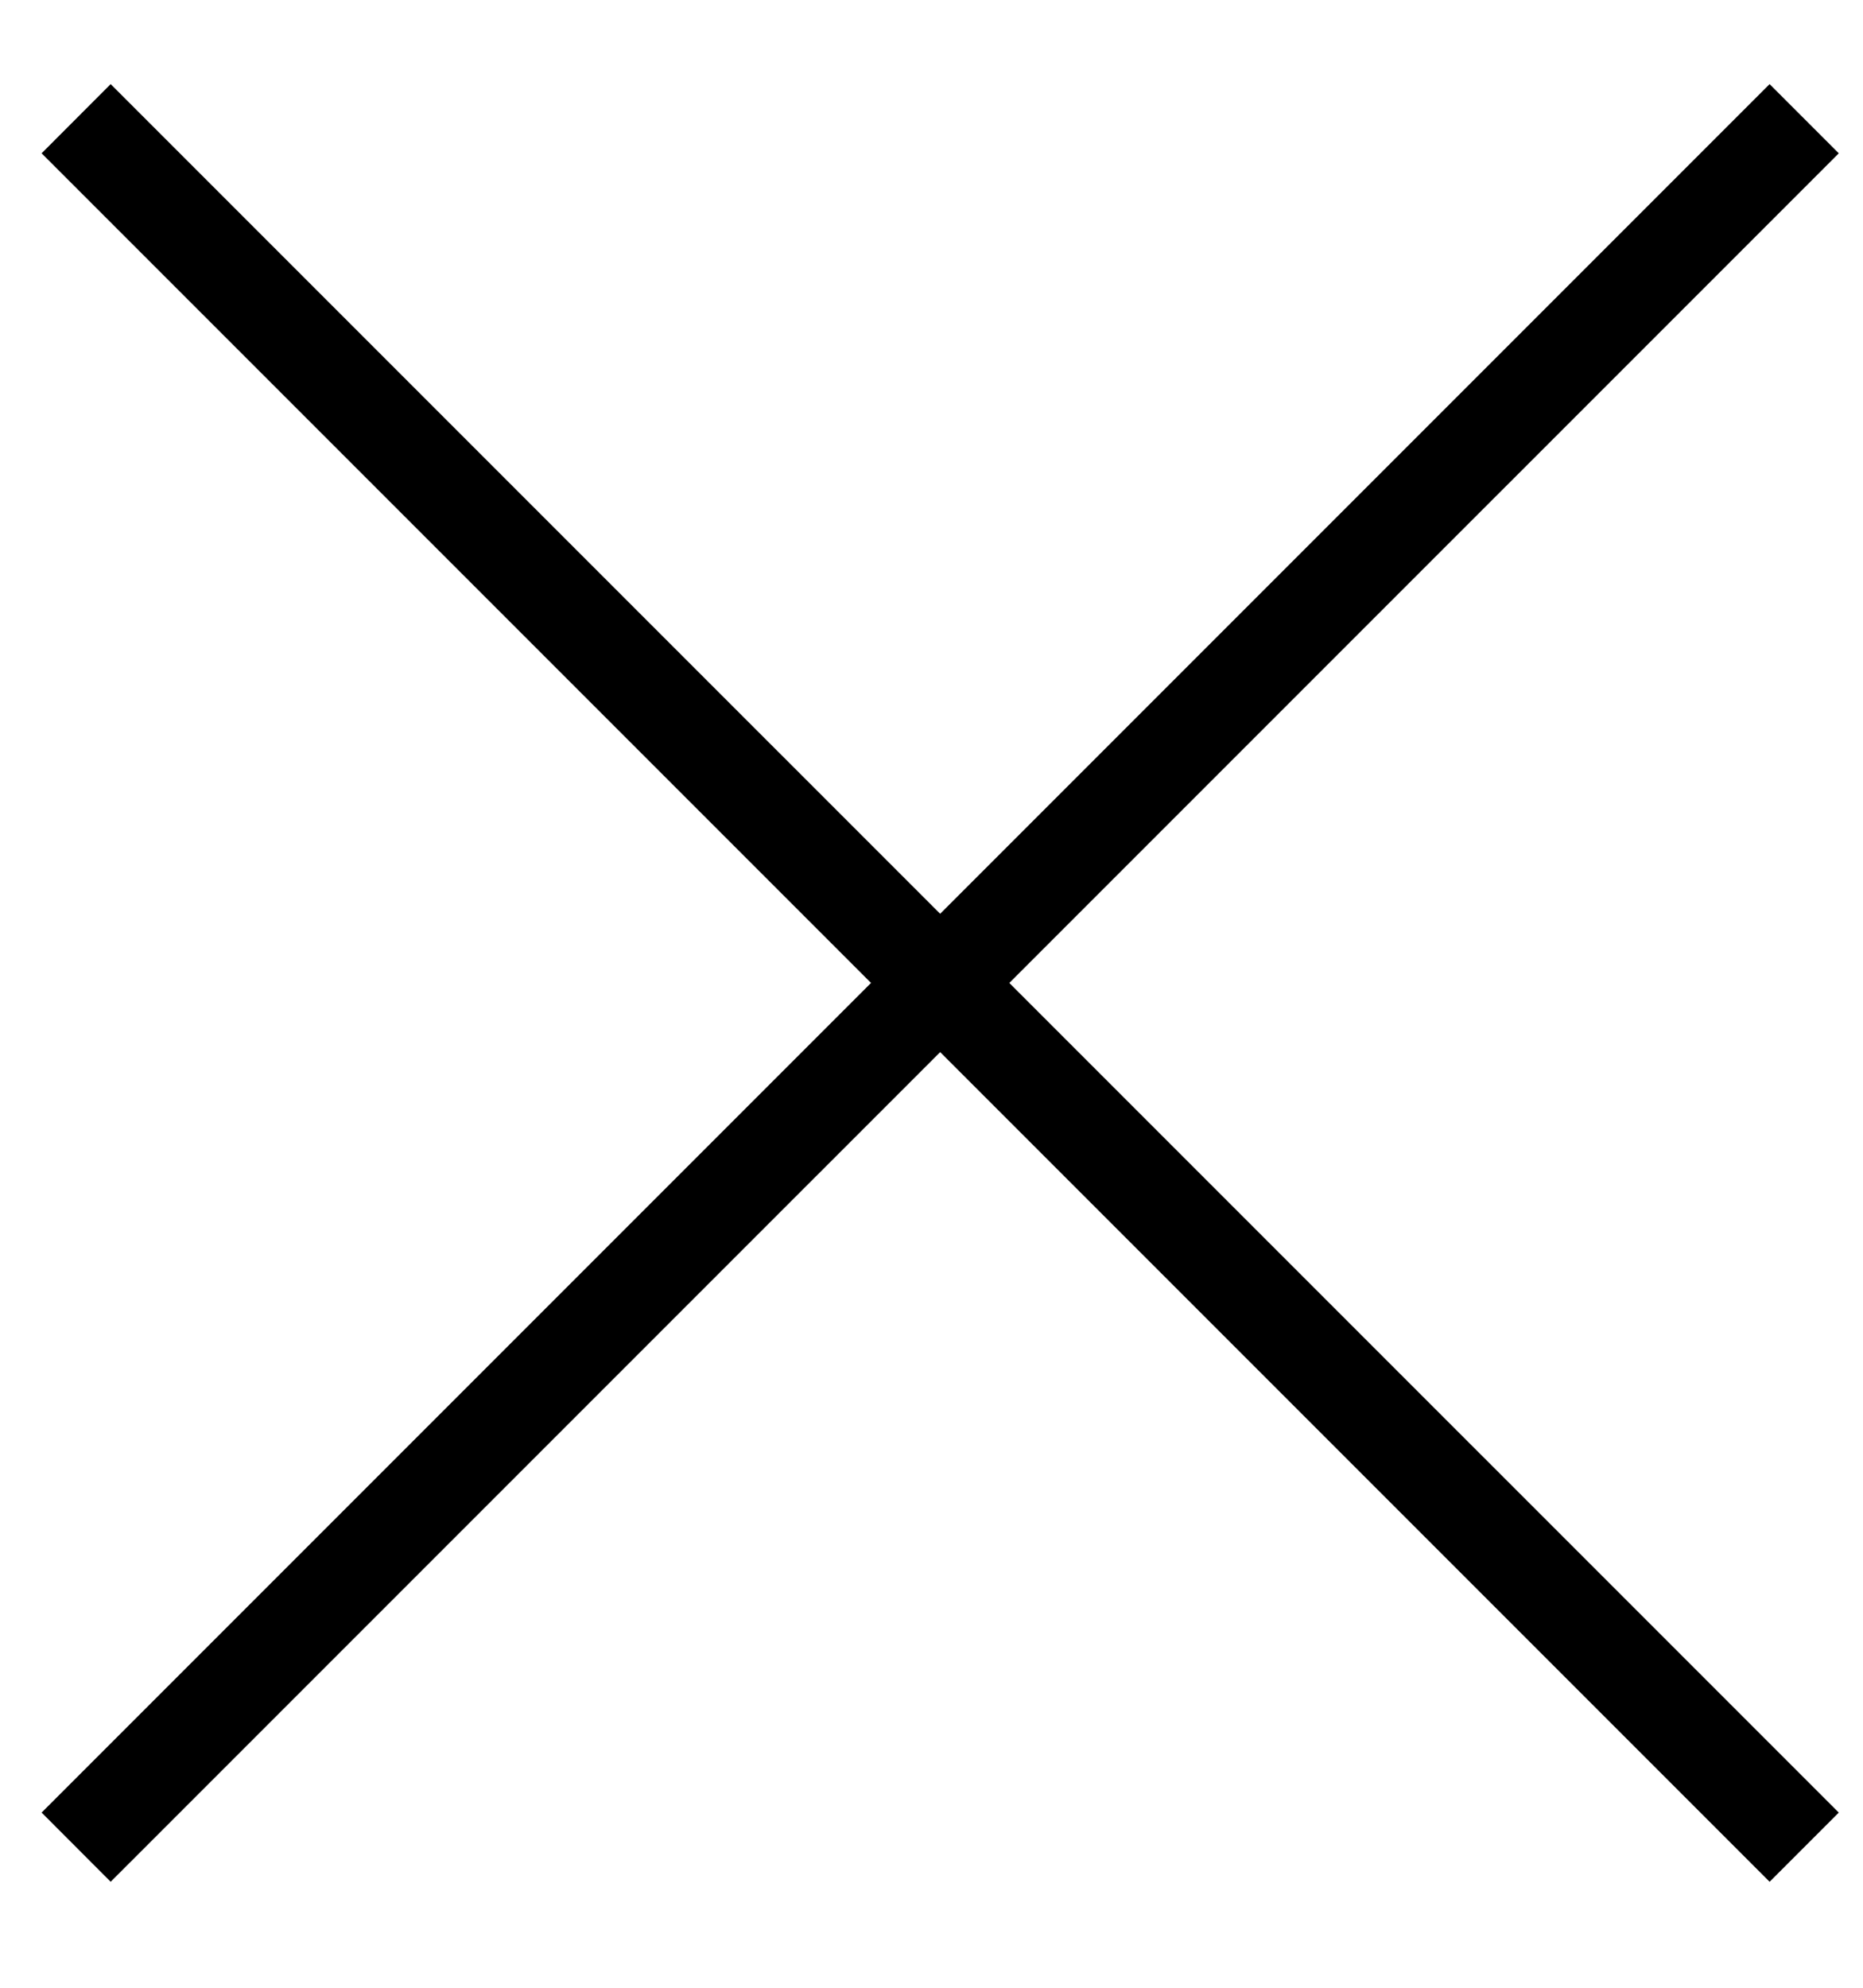
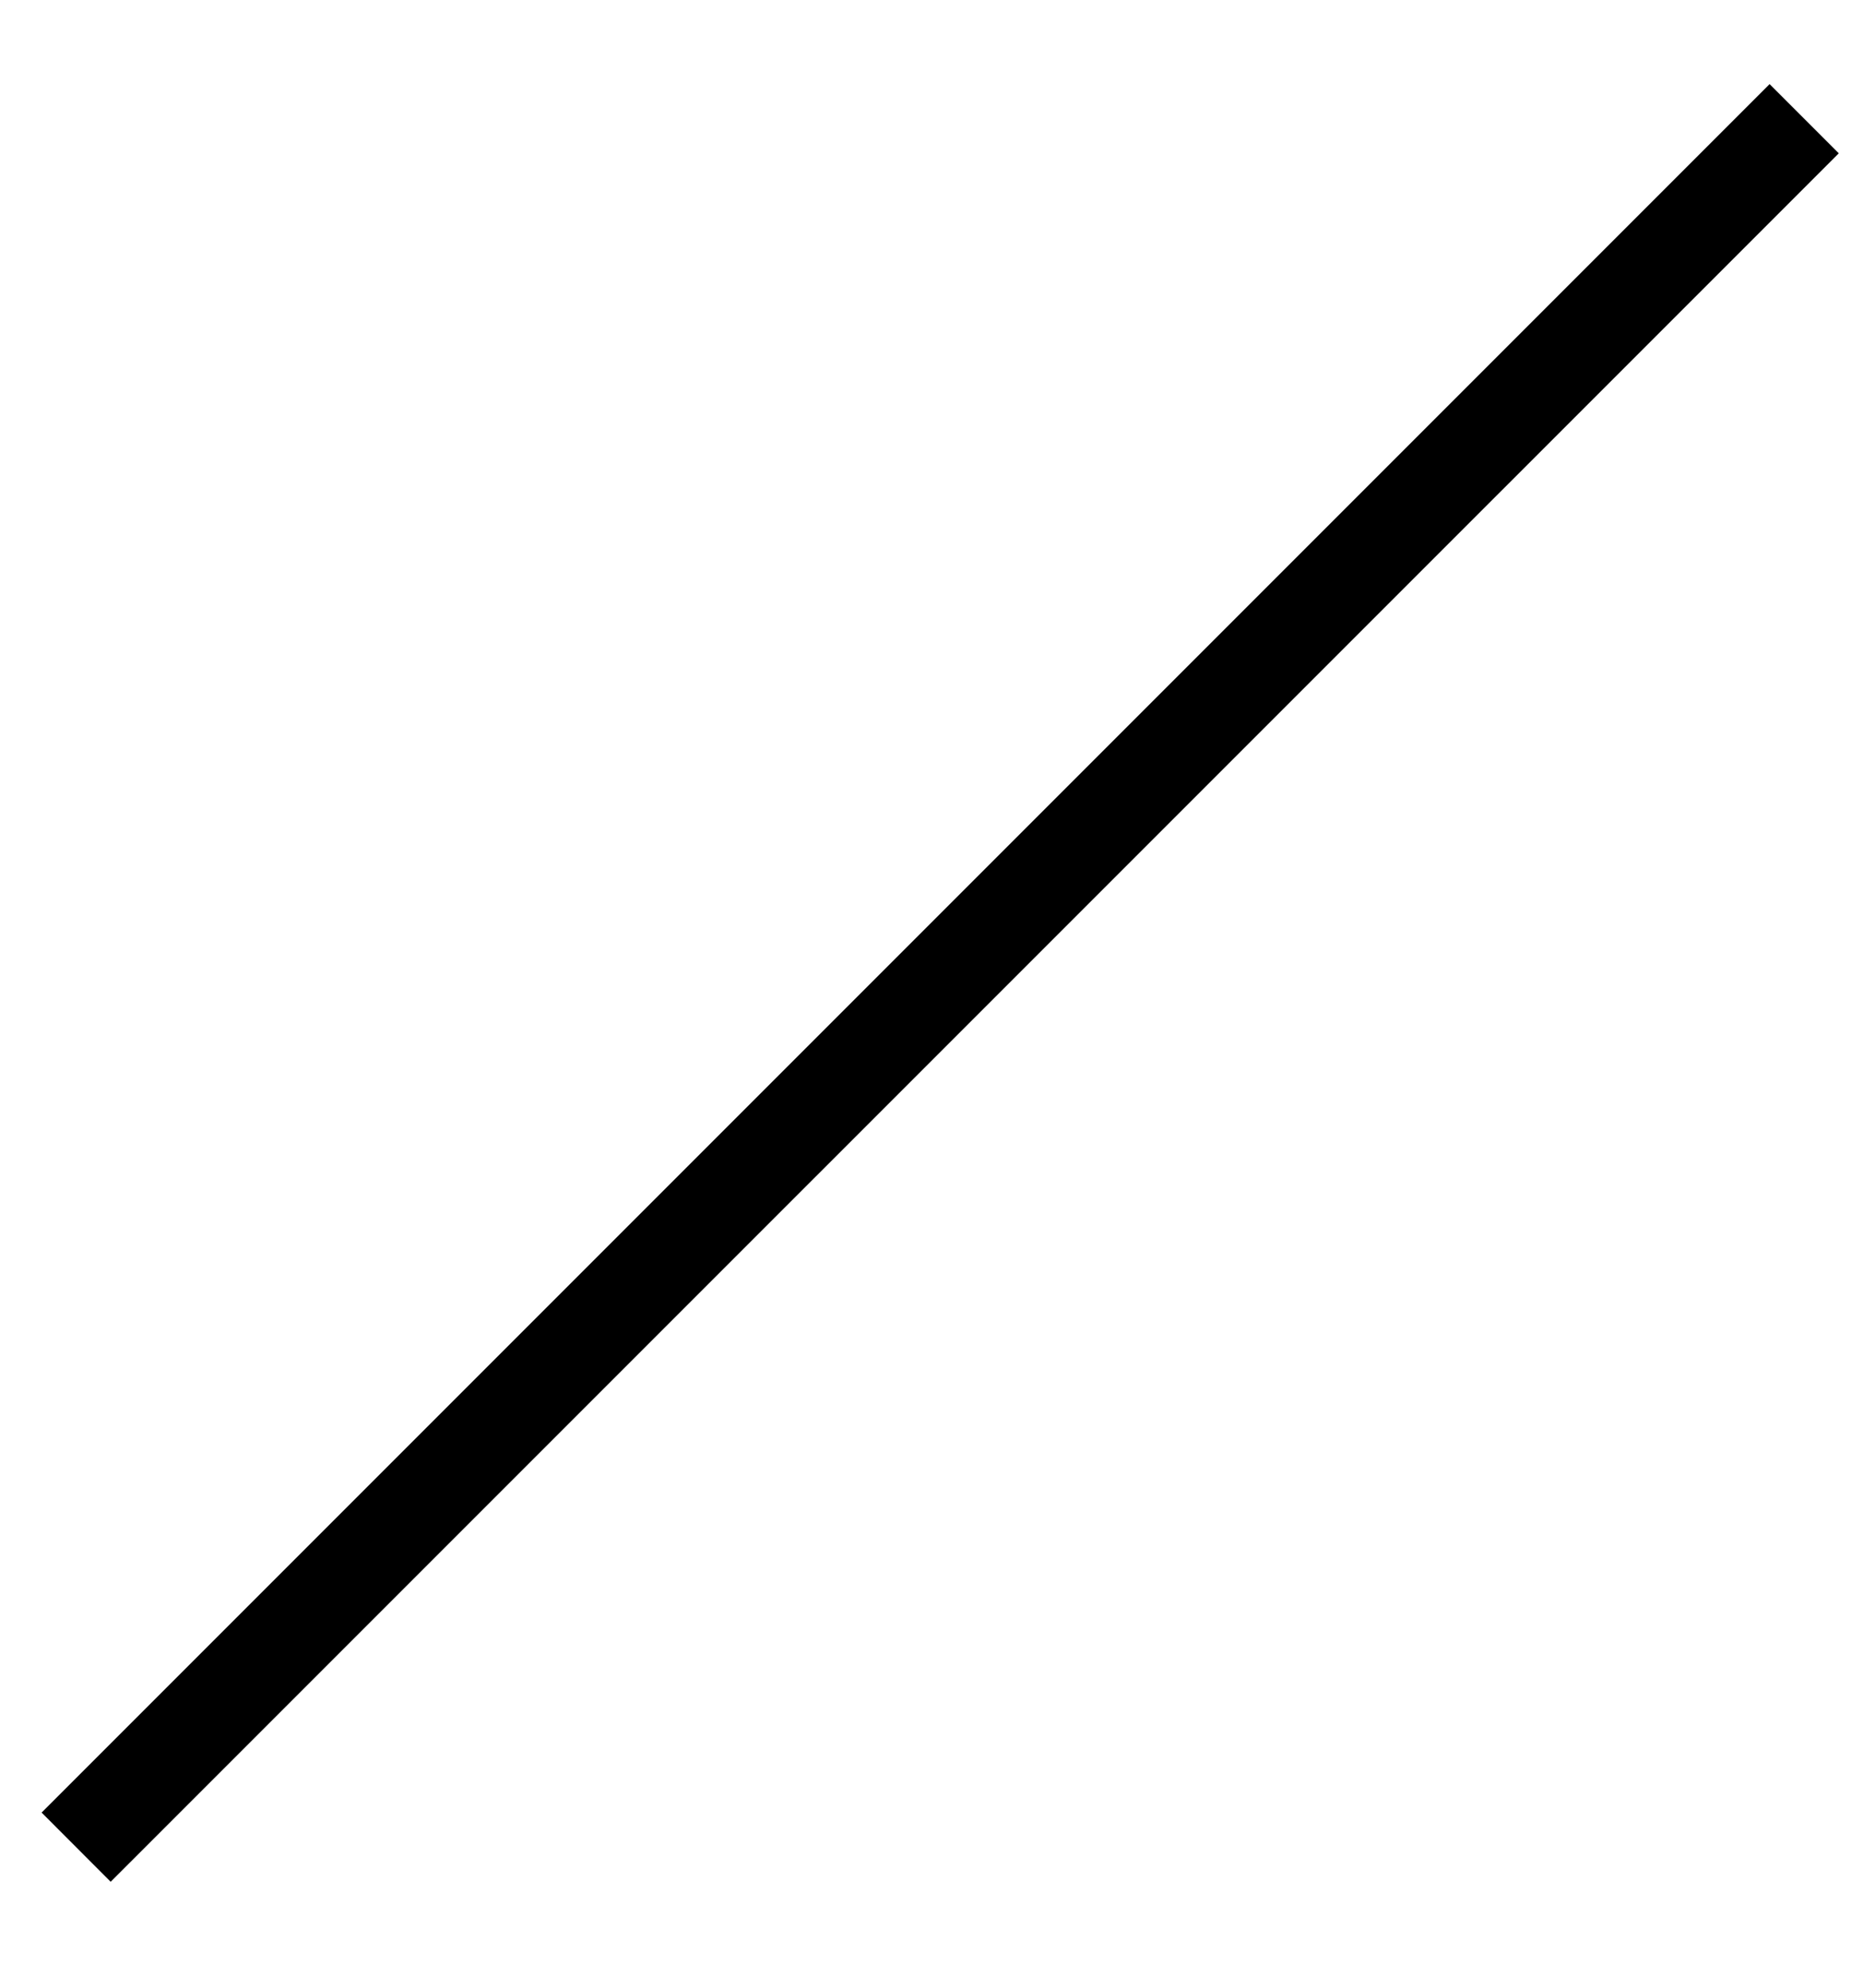
<svg xmlns="http://www.w3.org/2000/svg" width="15" height="16" viewBox="0 0 15 16" fill="none">
  <path fill-rule="evenodd" clip-rule="evenodd" d="M0.335 14.59L14.248 0.677L14.805 1.234L0.891 15.147L0.335 14.59Z" fill="black" />
-   <path fill-rule="evenodd" clip-rule="evenodd" d="M0.891 0.677L14.805 14.59L14.248 15.147L0.335 1.234L0.891 0.677Z" fill="black" />
</svg>